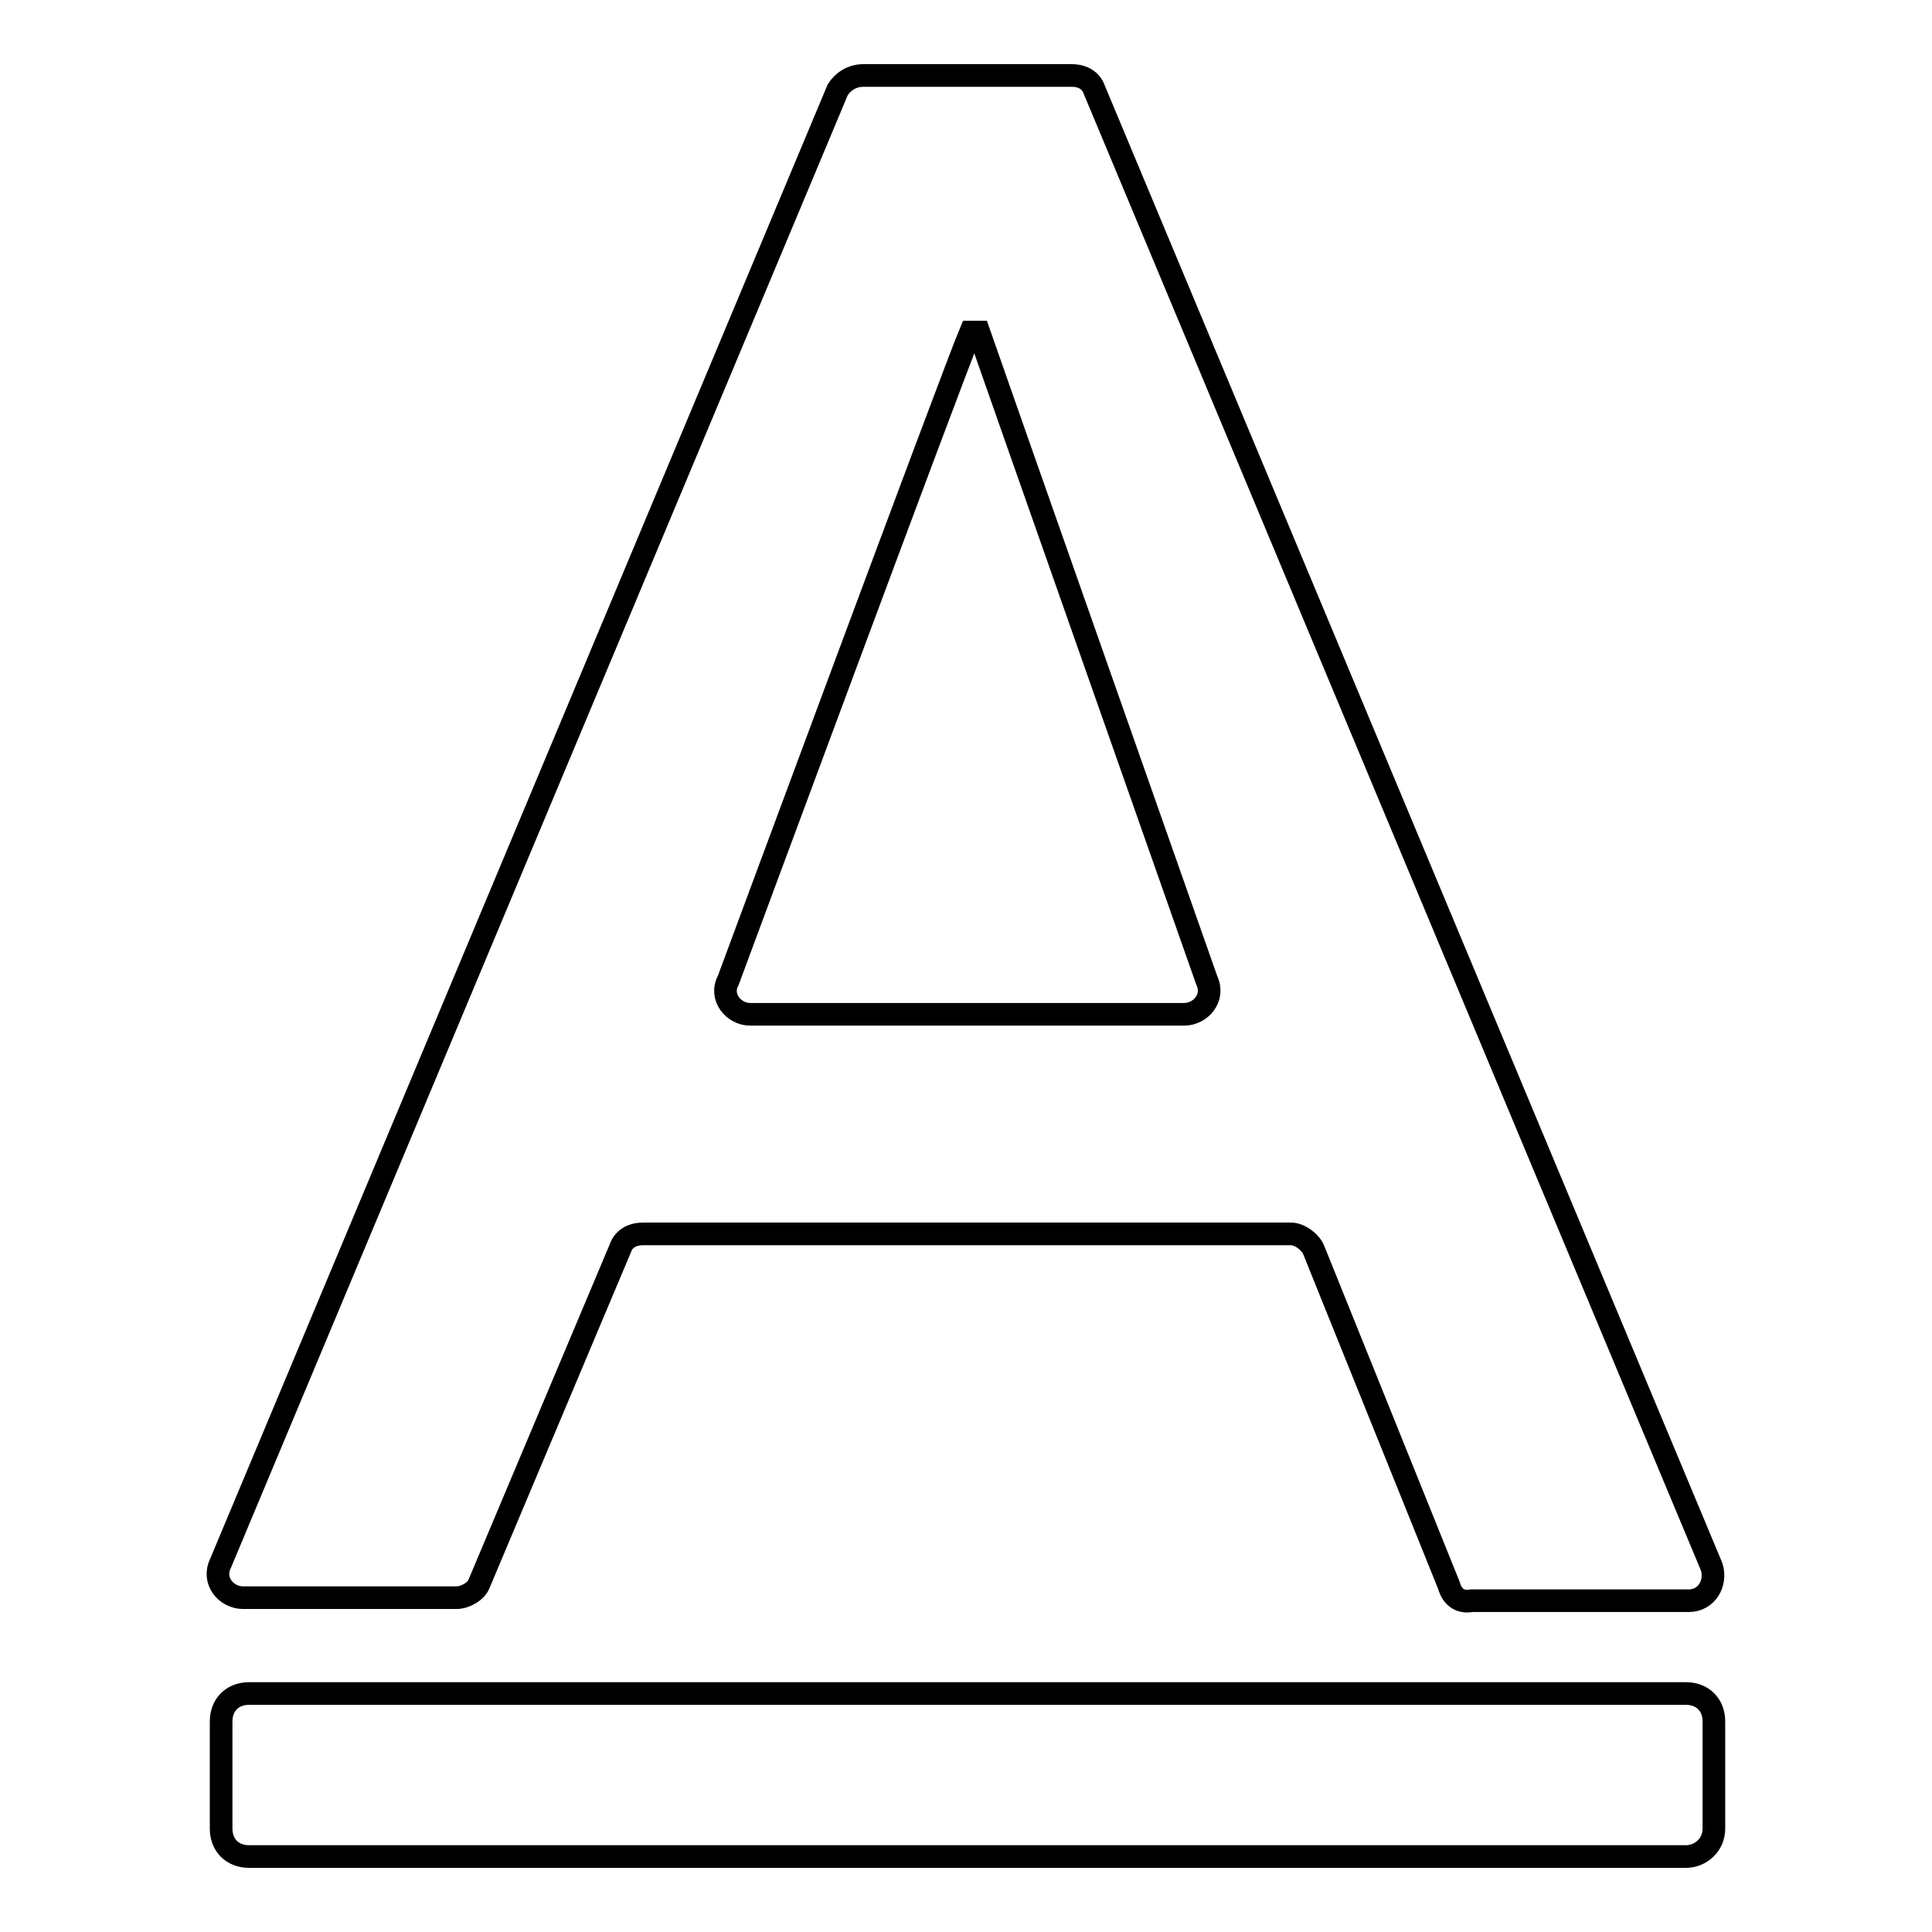
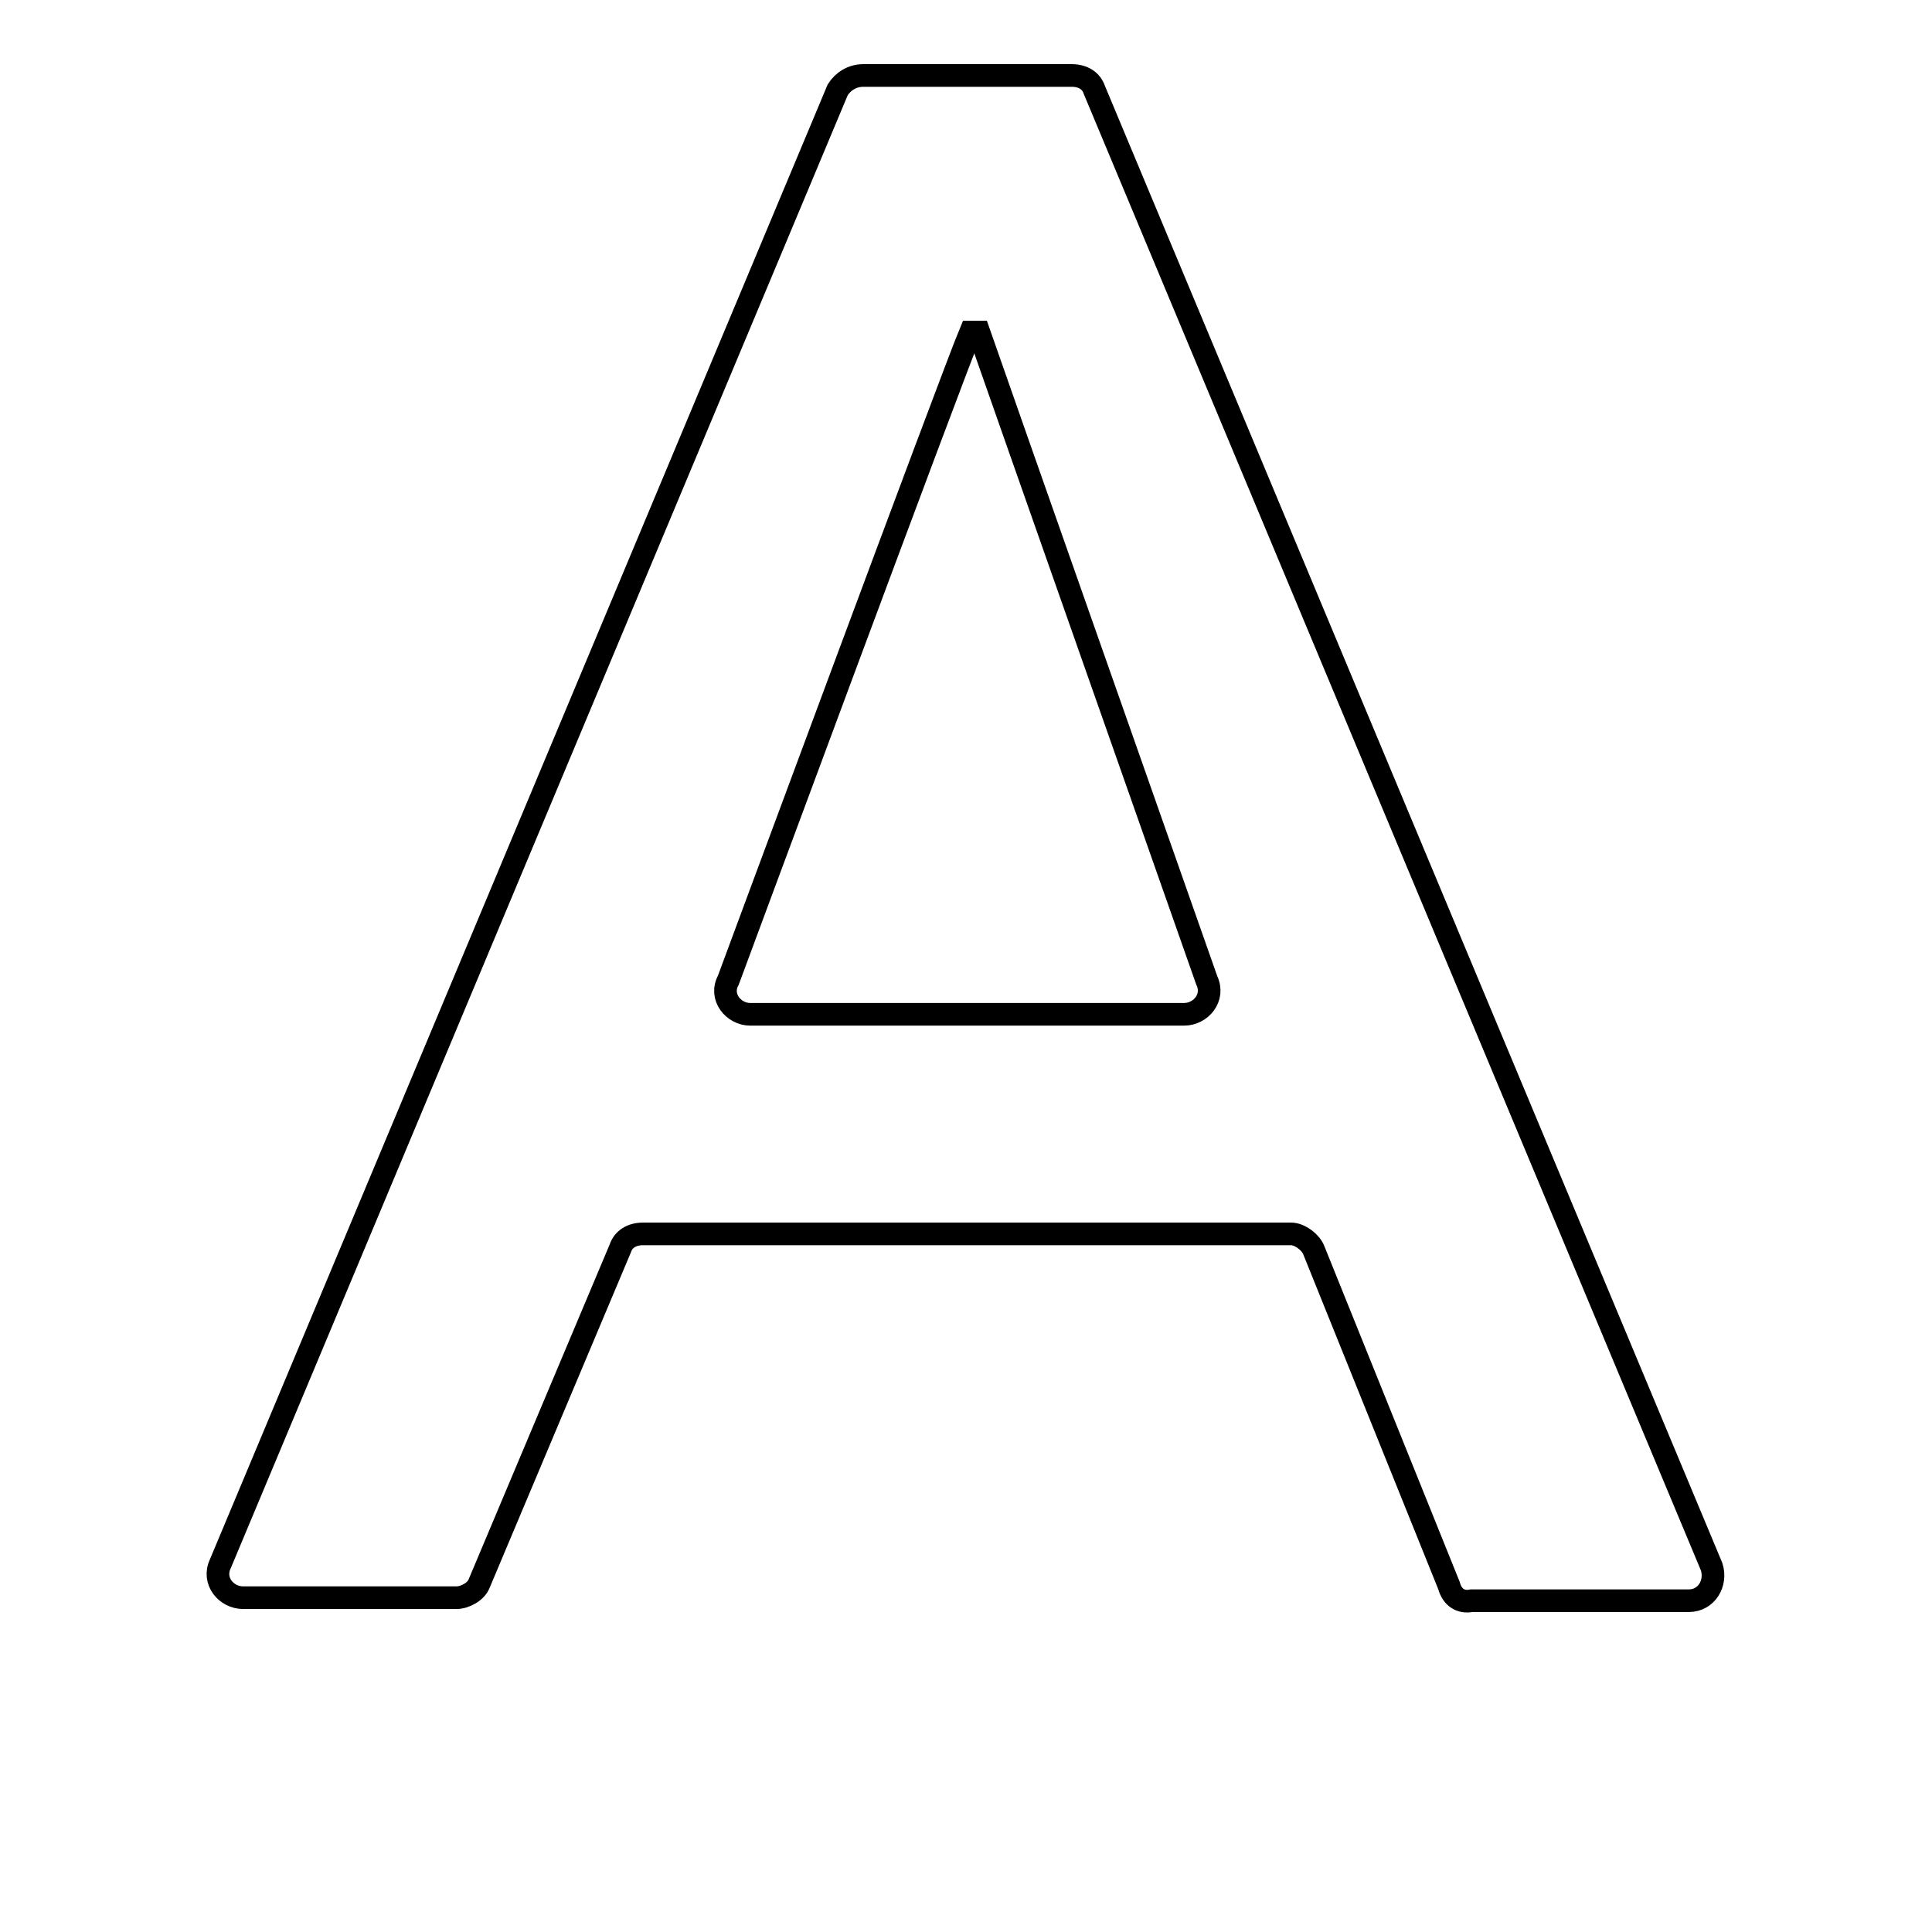
<svg xmlns="http://www.w3.org/2000/svg" version="1.1" x="0px" y="0px" viewBox="0 0 256 256" enable-background="new 0 0 256 256" xml:space="preserve">
  <g>
    <g>
      <path stroke-width="3" fill-opacity="0" stroke="#000000" d="M192,210.1l-17.9-44.4c-0.4-1.1-1.9-2.2-3-2.2H85.2c-1.5,0-2.6,0.7-3,1.9l-18.7,44.4c-0.4,1.1-1.9,1.9-3,1.9H32.2c-2.2,0-4.1-2.2-3-4.5L111,11.9c0.7-1.1,1.9-1.9,3.4-1.9H142c1.5,0,2.6,0.7,3,1.9l81.8,195.7c0.7,2.2-0.7,4.5-3,4.5H195C193.5,212.4,192.4,211.6,192,210.1z M99.4,134.4h57.5c2.2,0,4.1-2.2,3-4.5c0,0-28.4-80.7-30.2-85.9h-1.1c-2.2,5.2-32.1,85.9-32.1,85.9C95.3,132.1,97.2,134.4,99.4,134.4z" />
-       <path stroke-width="3" fill-opacity="0" stroke="#000000" d="M223.4,246H33c-2.2,0-3.7-1.5-3.7-3.7v-14.2c0-2.2,1.5-3.7,3.7-3.7h190.4c2.2,0,3.7,1.5,3.7,3.7v14.2C227.1,244.5,225.3,246,223.4,246z" />
    </g>
  </g>
</svg>